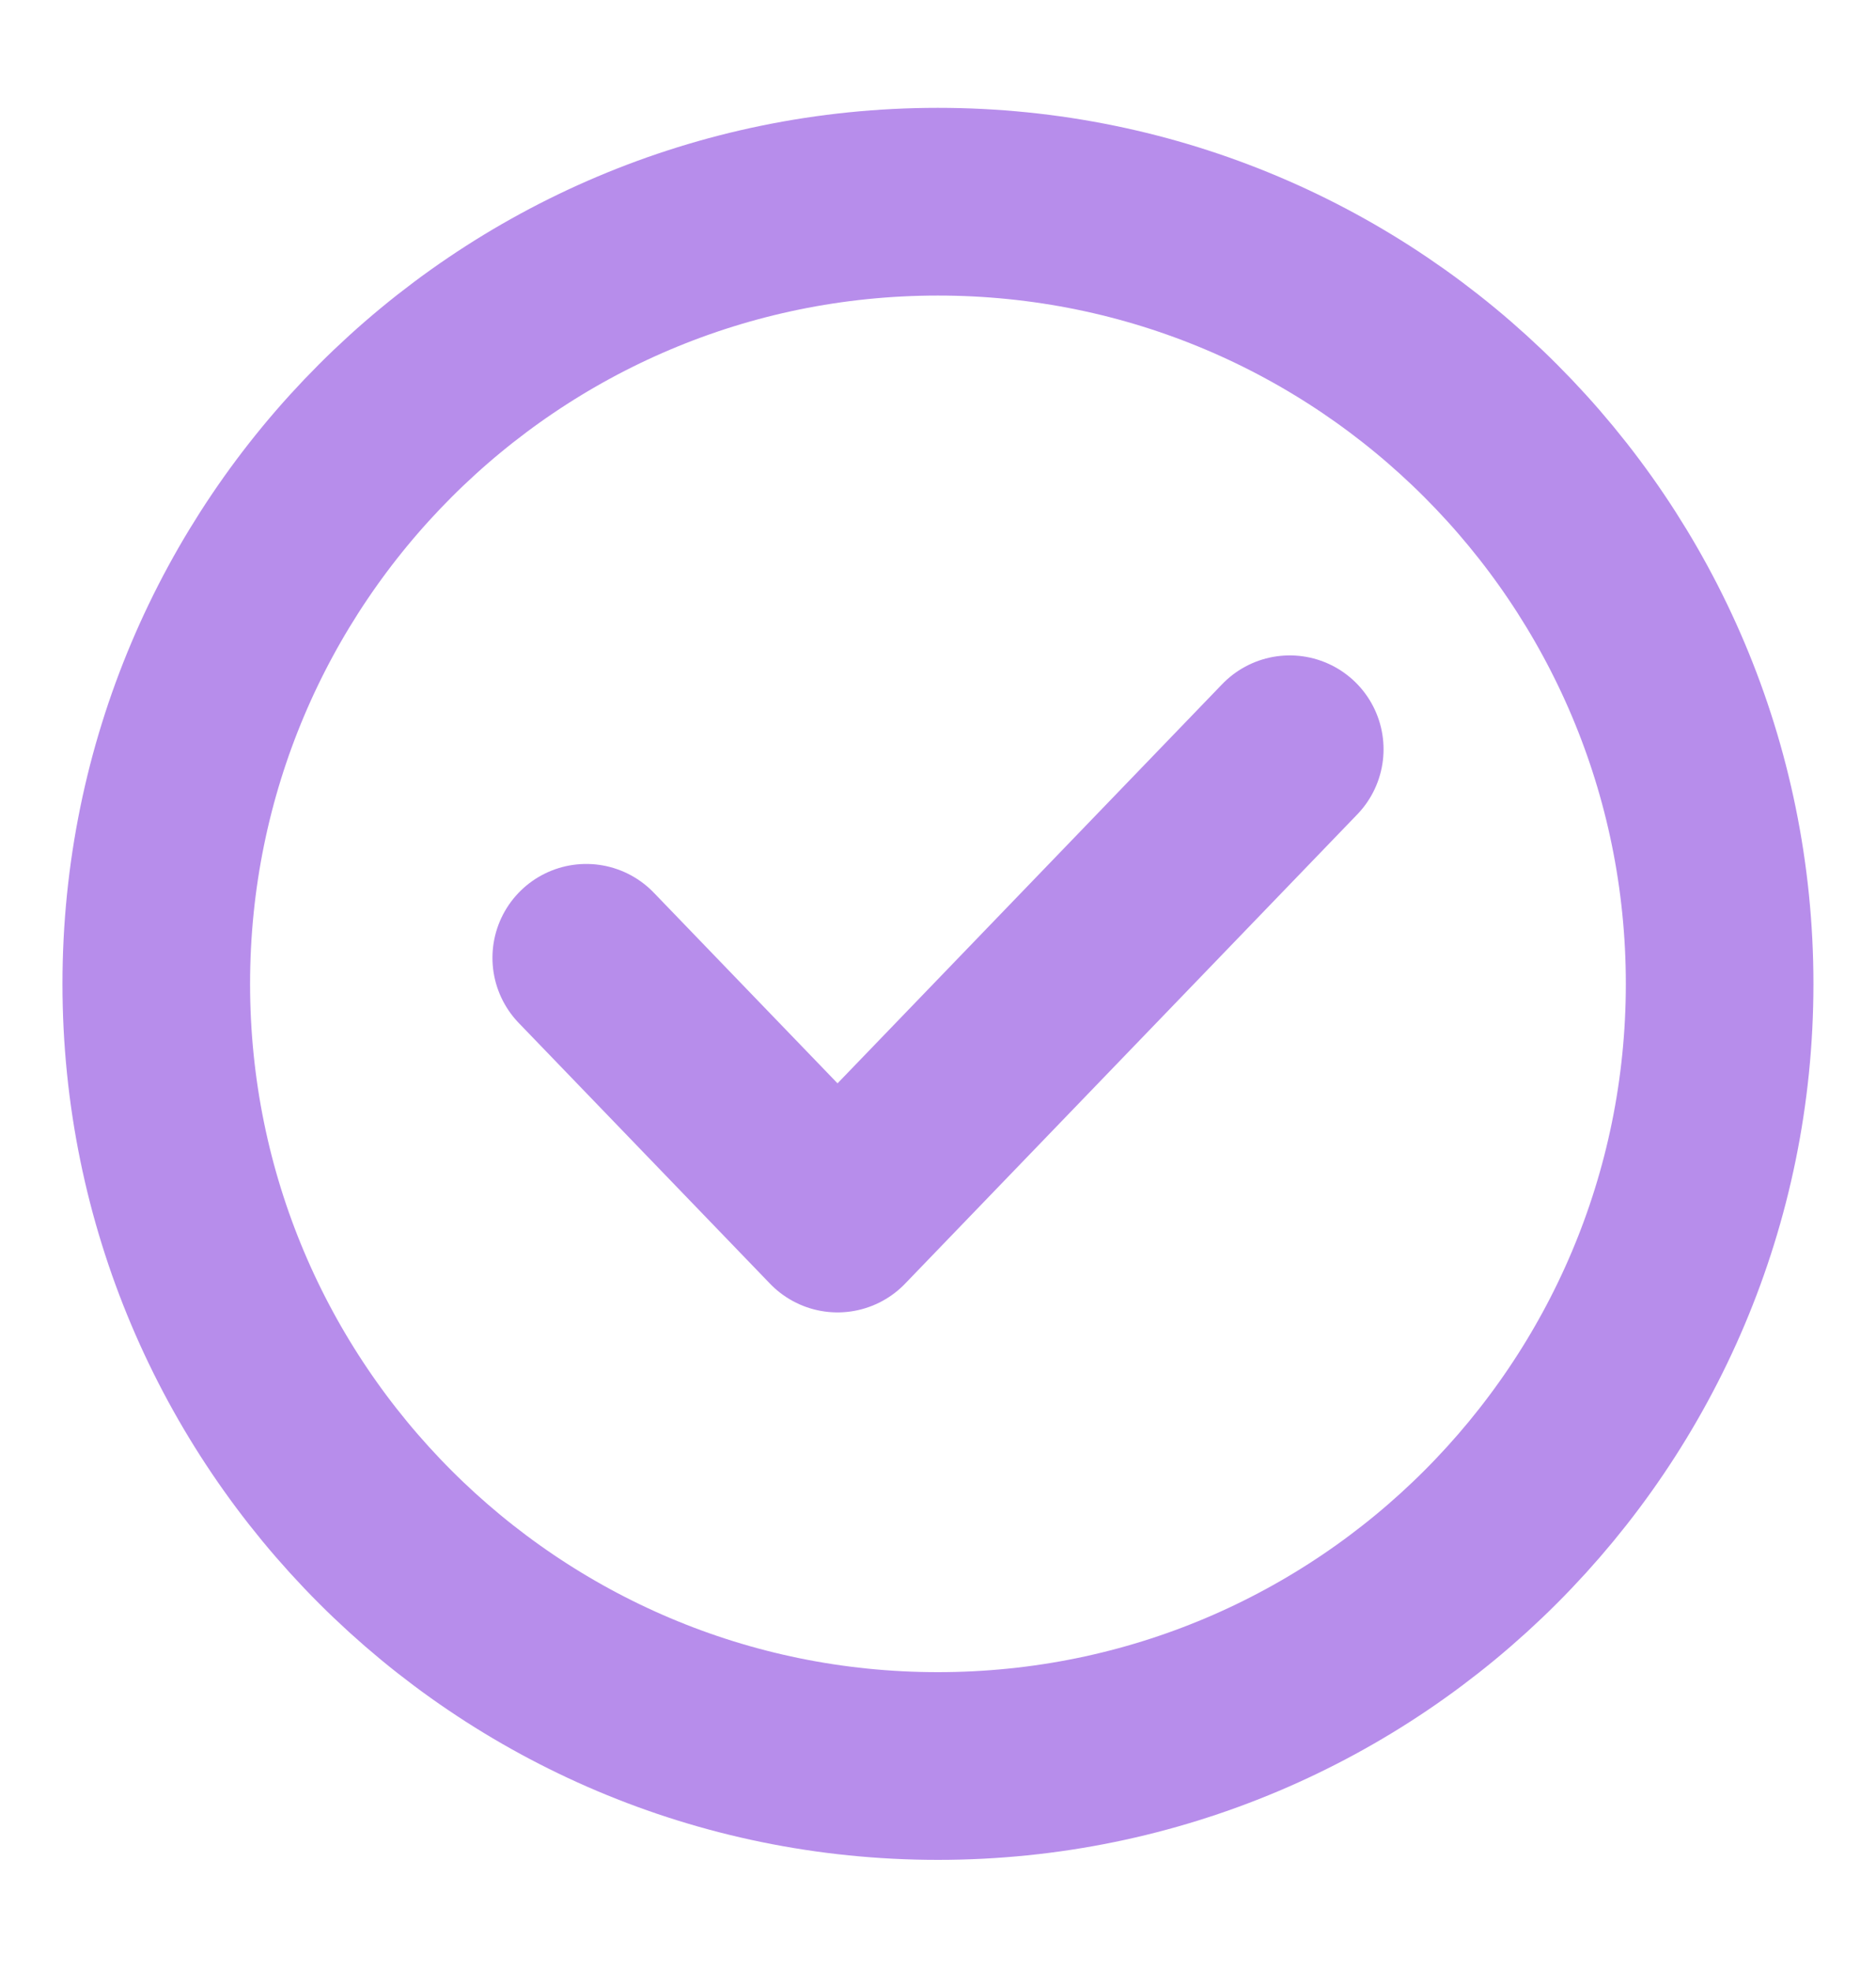
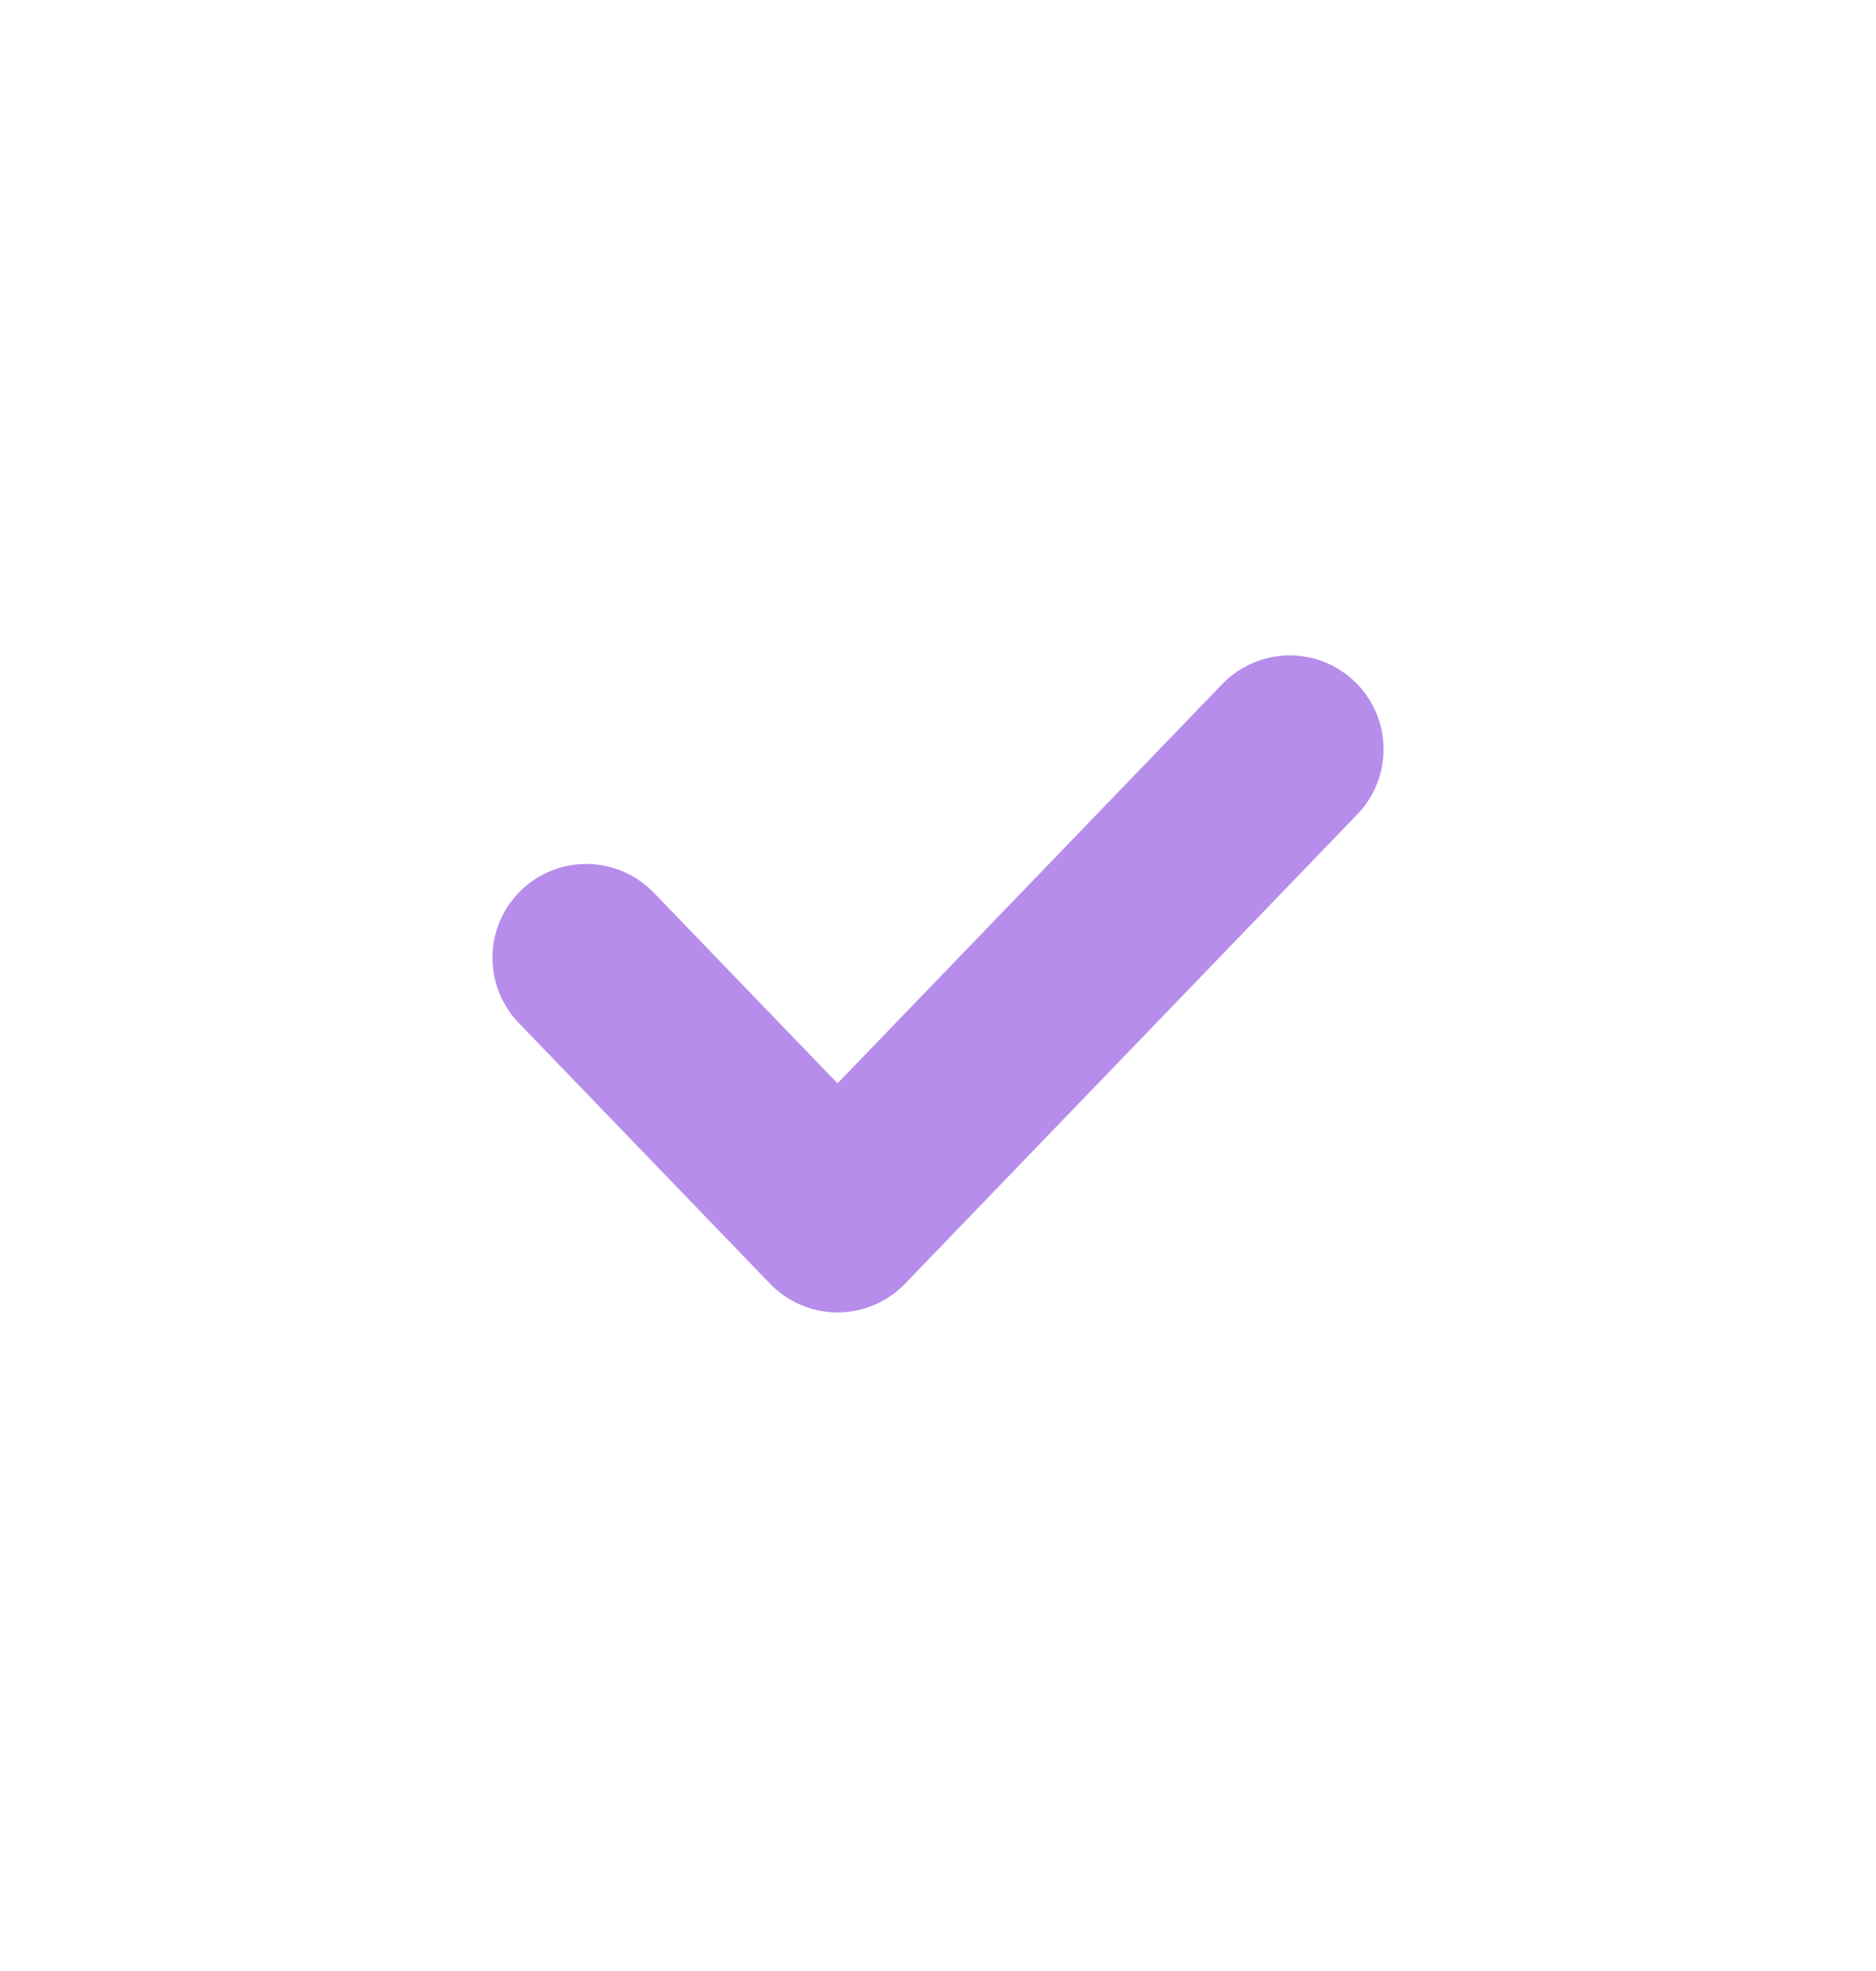
<svg xmlns="http://www.w3.org/2000/svg" width="20" height="21" viewBox="0 0 20 21" fill="none">
-   <path d="M9.999 18.816C14.602 18.816 18.333 15.085 18.333 10.483C18.333 5.88 14.602 2.149 9.999 2.149C5.397 2.149 1.666 5.88 1.666 10.483C1.666 15.085 5.397 18.816 9.999 18.816Z" stroke="#B78DEB" stroke-width="2" stroke-linecap="round" stroke-linejoin="round" />
  <path d="M6.25 10.205L8.929 12.983L13.75 7.983" stroke="#B78DEB" stroke-width="2" stroke-linecap="round" stroke-linejoin="round" />
</svg>